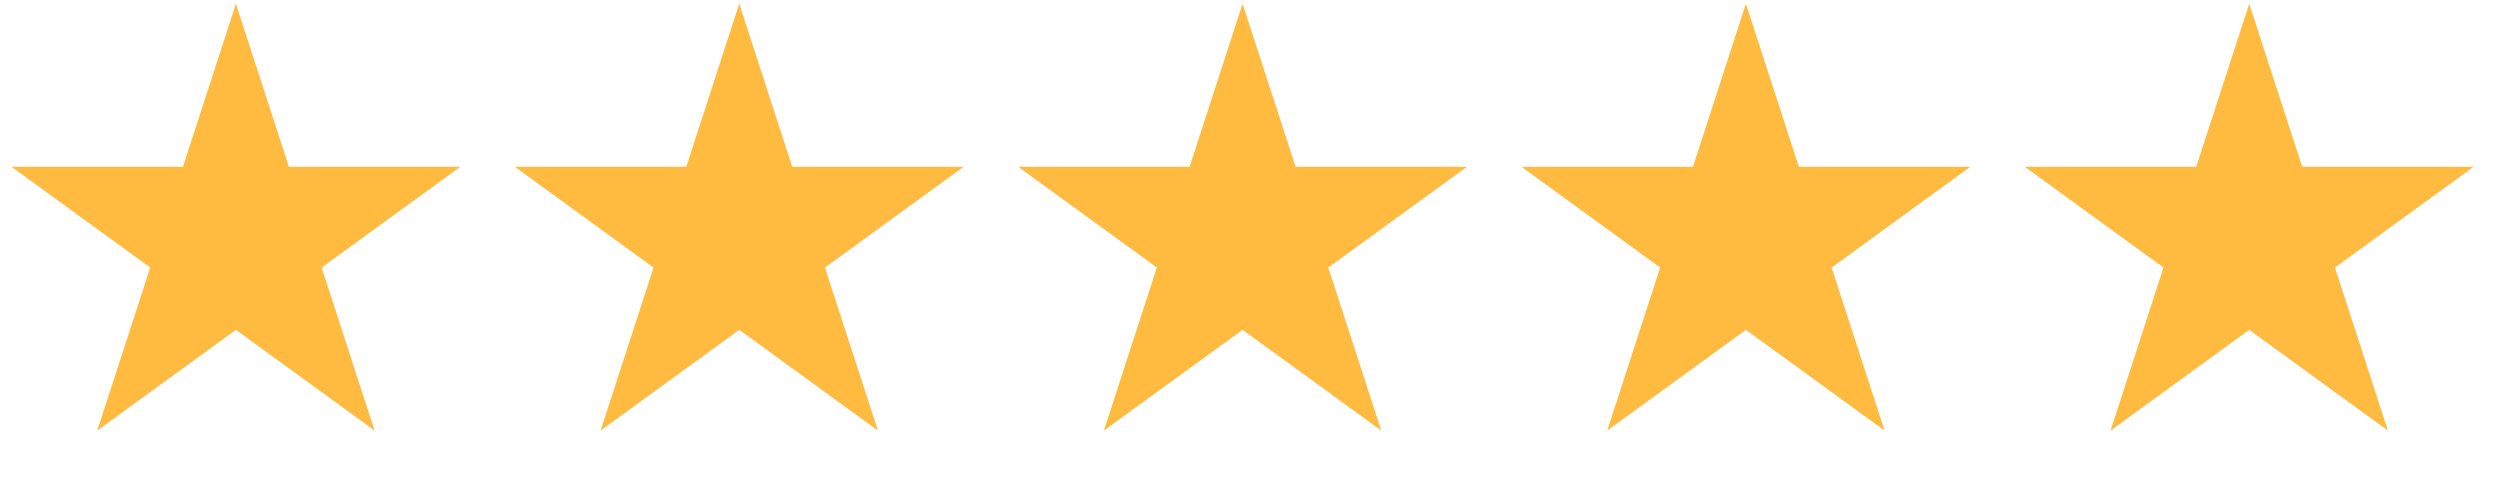
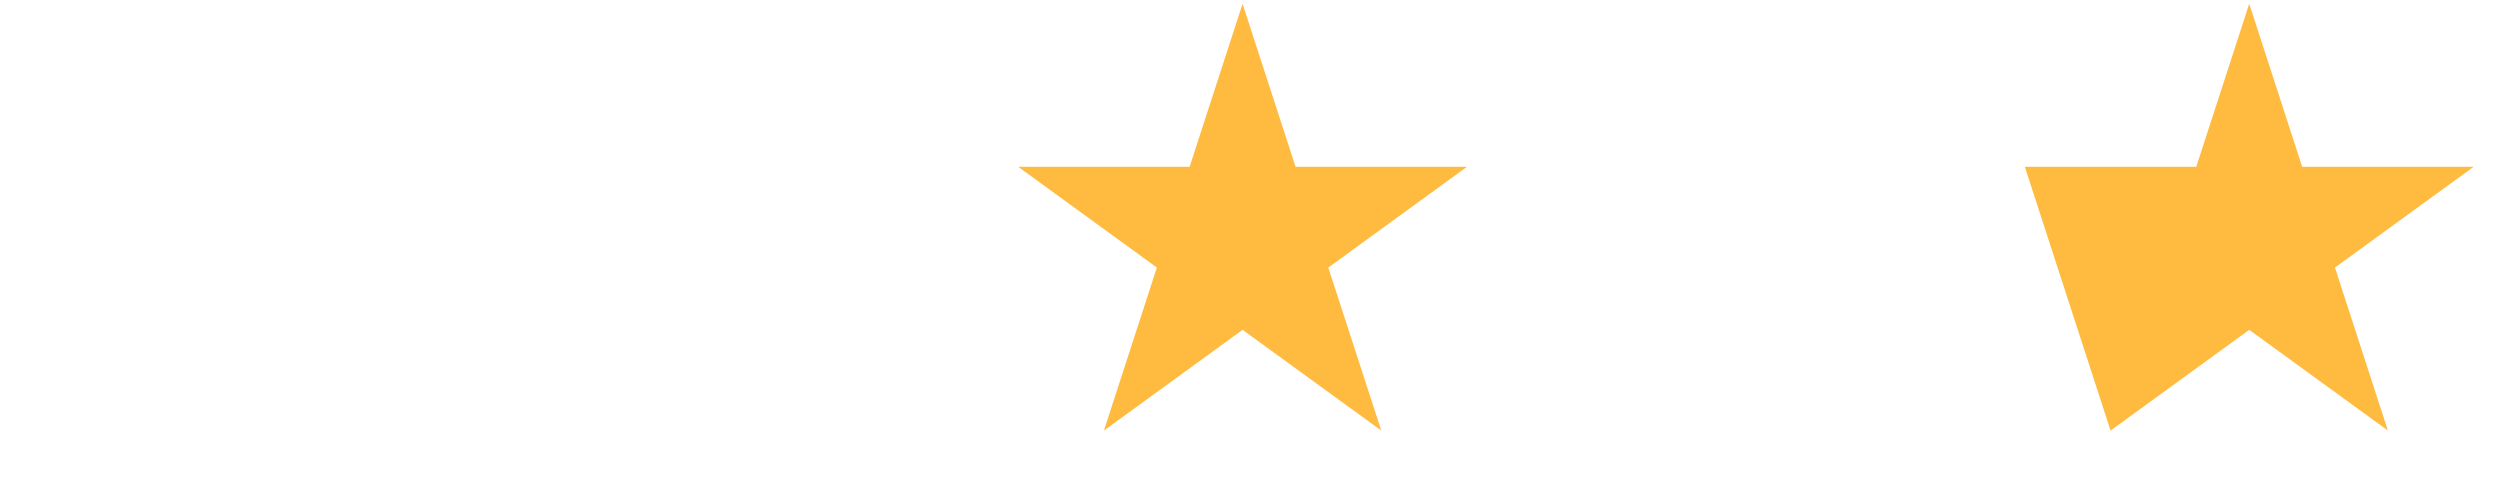
<svg xmlns="http://www.w3.org/2000/svg" width="130" height="25" viewBox="0 0 130 25" fill="none">
-   <path d="M12.268 0.196L15.023 8.674H23.937L16.725 13.913L19.48 22.39L12.268 17.151L5.057 22.39L7.812 13.913L0.6 8.674H9.514L12.268 0.196Z" fill="#FFBA40" />
-   <path d="M38.441 0.196L41.196 8.674H50.109L42.898 13.913L45.653 22.39L38.441 17.151L31.23 22.39L33.985 13.913L26.773 8.674H35.687L38.441 0.196Z" fill="#FFBA40" />
  <path d="M64.614 0.196L67.369 8.674H76.282L69.071 13.913L71.826 22.39L64.614 17.151L57.403 22.39L60.157 13.913L52.946 8.674H61.86L64.614 0.196Z" fill="#FFBA40" />
-   <path d="M90.787 0.196L93.541 8.674H102.455L95.244 13.913L97.998 22.39L90.787 17.151L83.576 22.39L86.33 13.913L79.119 8.674H88.033L90.787 0.196Z" fill="#FFBA40" />
-   <path d="M116.96 0.196L119.714 8.674H128.628L121.417 13.913L124.171 22.39L116.96 17.151L109.749 22.39L112.503 13.913L105.292 8.674H114.205L116.96 0.196Z" fill="#FFBA40" />
+   <path d="M116.96 0.196L119.714 8.674H128.628L121.417 13.913L124.171 22.39L116.96 17.151L109.749 22.39L105.292 8.674H114.205L116.96 0.196Z" fill="#FFBA40" />
</svg>